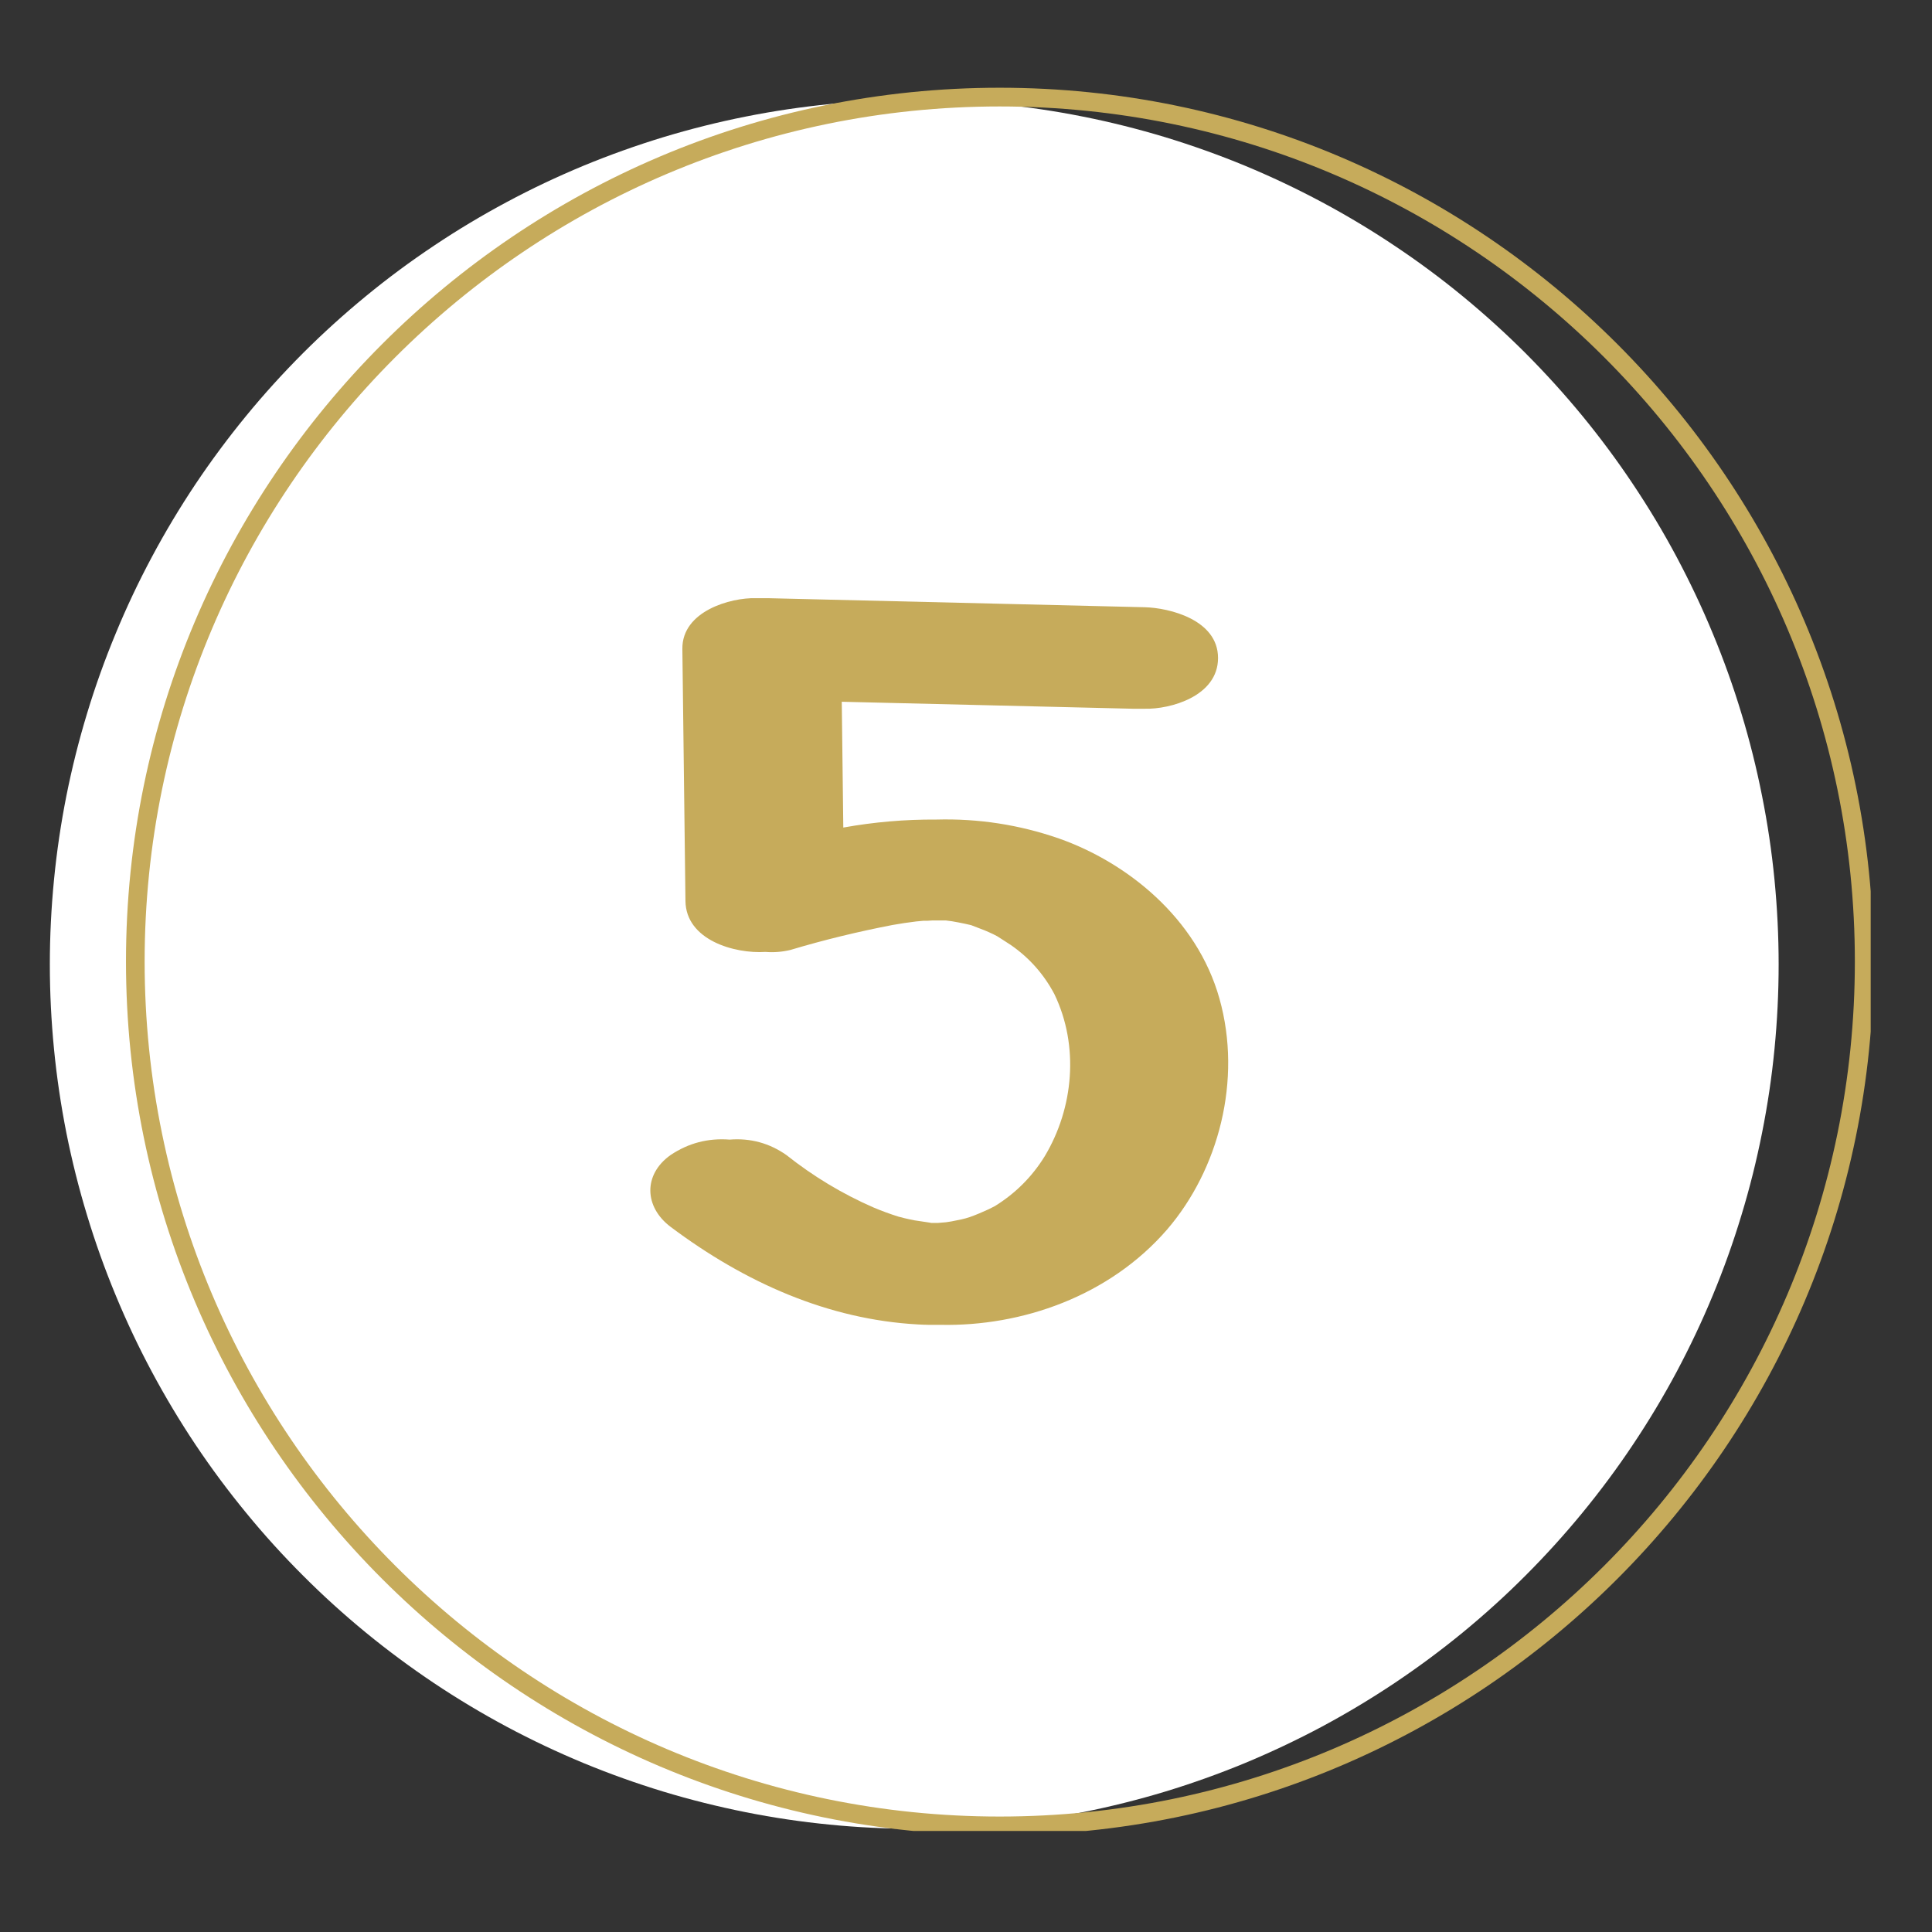
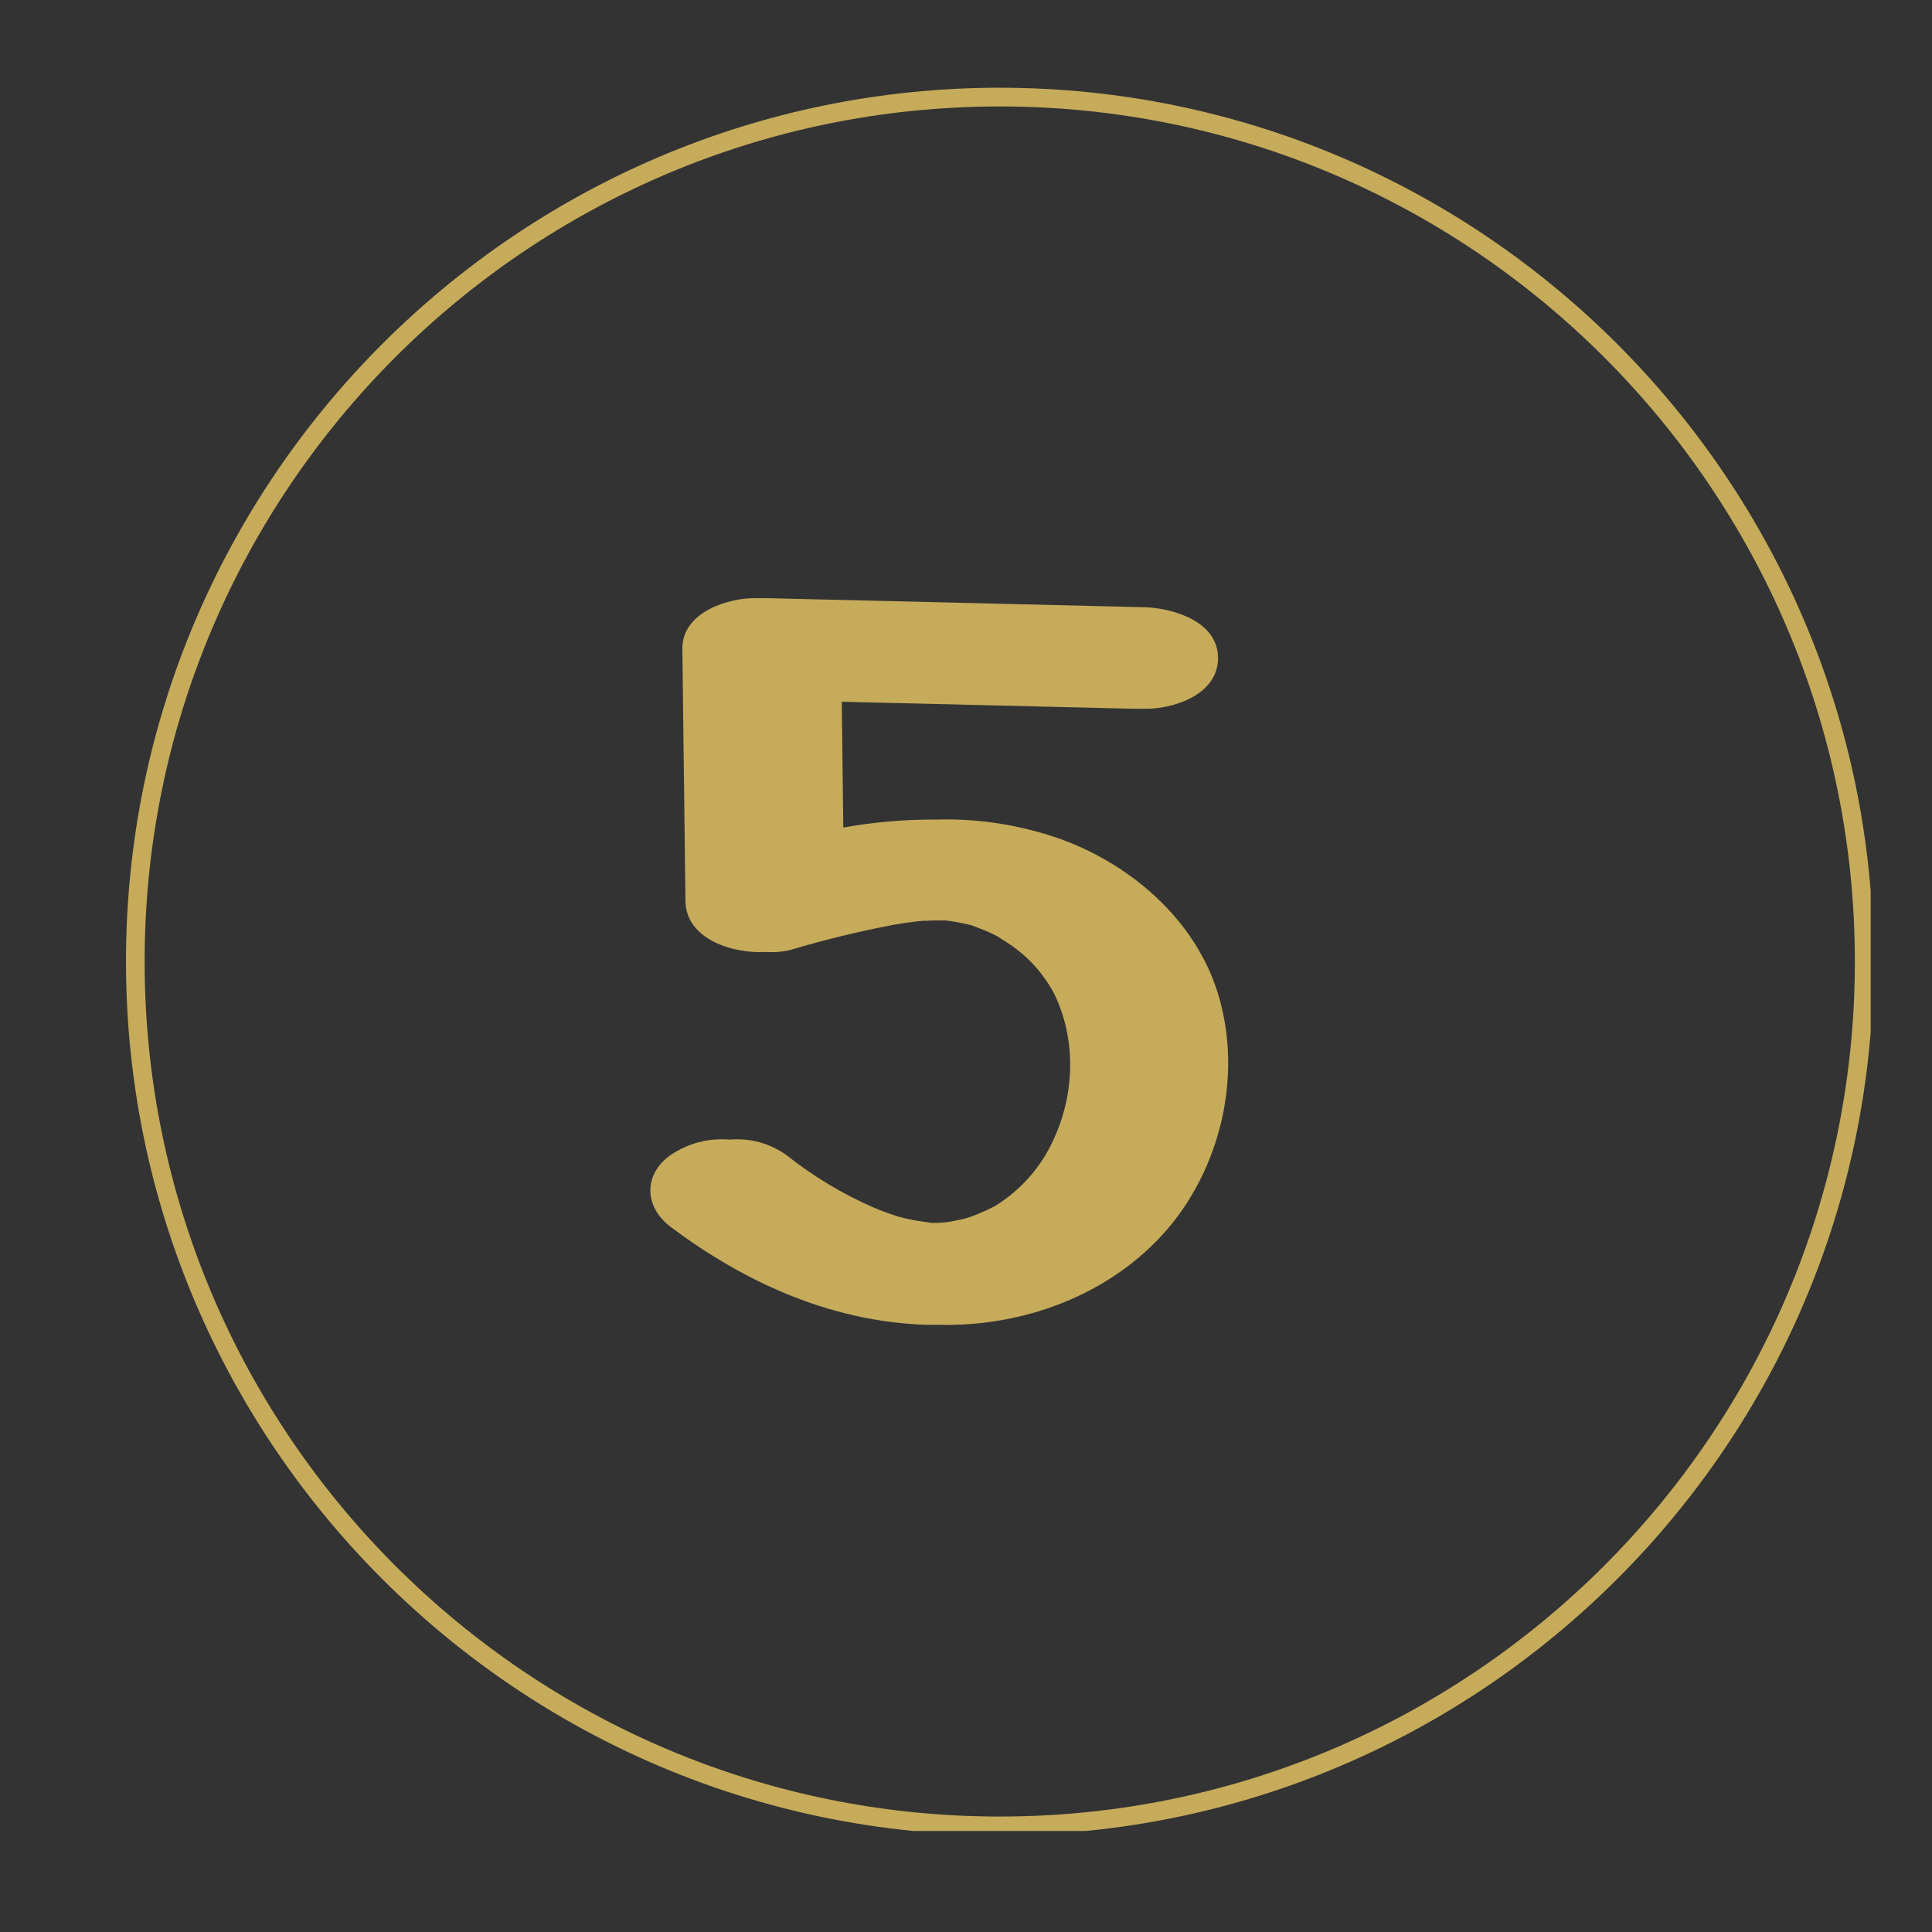
<svg xmlns="http://www.w3.org/2000/svg" width="150" zoomAndPan="magnify" viewBox="0 0 112.5 112.5" height="150" preserveAspectRatio="xMidYMid meet" version="1.0">
  <rect x="0" y="0" width="112.5" height="112.5" fill="#333333" stroke="none" />
  <defs>
    <clipPath id="06a99b77ec">
-       <path d="M 2.902 5.07 L 104 5.07 L 104 106.617 L 2.902 106.617 Z M 2.902 5.07 " clip-rule="nonzero" />
+       <path d="M 2.902 5.07 L 104 5.07 L 104 106.617 L 2.902 106.617 Z " clip-rule="nonzero" />
    </clipPath>
    <clipPath id="e89d9f9e61">
      <path d="M 7 5.07 L 108.93 5.07 L 108.93 106.617 L 7 106.617 Z M 7 5.07 " clip-rule="nonzero" />
    </clipPath>
  </defs>
  <g clip-path="url(#06a99b77ec)">
-     <path fill="#ffffff" d="M 103.57 56.156 C 103.57 57.805 103.488 59.449 103.328 61.09 C 103.168 62.73 102.926 64.359 102.602 65.977 C 102.281 67.594 101.883 69.188 101.402 70.766 C 100.926 72.344 100.371 73.895 99.738 75.418 C 99.109 76.941 98.402 78.43 97.629 79.883 C 96.852 81.336 96.004 82.75 95.086 84.121 C 94.172 85.492 93.191 86.812 92.145 88.086 C 91.098 89.363 89.992 90.582 88.828 91.746 C 87.664 92.914 86.441 94.02 85.168 95.066 C 83.895 96.109 82.57 97.09 81.199 98.008 C 79.828 98.922 78.418 99.77 76.965 100.547 C 75.508 101.324 74.02 102.027 72.5 102.66 C 70.977 103.289 69.426 103.844 67.848 104.324 C 66.27 104.801 64.672 105.199 63.055 105.523 C 61.438 105.844 59.809 106.086 58.168 106.246 C 56.527 106.41 54.883 106.488 53.234 106.488 C 51.586 106.488 49.941 106.41 48.301 106.246 C 46.66 106.086 45.035 105.844 43.418 105.523 C 41.801 105.199 40.203 104.801 38.625 104.324 C 37.047 103.844 35.496 103.289 33.973 102.66 C 32.449 102.027 30.961 101.324 29.508 100.547 C 28.055 99.77 26.641 98.922 25.273 98.008 C 23.902 97.09 22.578 96.109 21.305 95.066 C 20.031 94.02 18.809 92.914 17.645 91.746 C 16.48 90.582 15.371 89.363 14.328 88.086 C 13.281 86.812 12.301 85.492 11.383 84.121 C 10.469 82.75 9.621 81.336 8.844 79.883 C 8.066 78.43 7.363 76.941 6.734 75.418 C 6.102 73.895 5.547 72.344 5.07 70.766 C 4.59 69.188 4.191 67.594 3.867 65.977 C 3.547 64.359 3.305 62.73 3.145 61.09 C 2.984 59.449 2.902 57.805 2.902 56.156 C 2.902 54.508 2.984 52.863 3.145 51.223 C 3.305 49.582 3.547 47.953 3.867 46.336 C 4.191 44.719 4.59 43.121 5.07 41.543 C 5.547 39.965 6.102 38.418 6.734 36.895 C 7.363 35.371 8.066 33.883 8.844 32.43 C 9.621 30.973 10.469 29.562 11.383 28.191 C 12.301 26.82 13.281 25.5 14.328 24.223 C 15.371 22.949 16.48 21.73 17.645 20.562 C 18.809 19.398 20.031 18.293 21.305 17.246 C 22.578 16.199 23.902 15.219 25.273 14.305 C 26.641 13.387 28.055 12.543 29.508 11.766 C 30.961 10.988 32.449 10.285 33.973 9.652 C 35.496 9.023 37.047 8.469 38.625 7.988 C 40.203 7.512 41.801 7.109 43.418 6.789 C 45.035 6.465 46.66 6.227 48.301 6.062 C 49.941 5.902 51.586 5.82 53.234 5.82 C 54.883 5.82 56.527 5.902 58.168 6.062 C 59.809 6.227 61.438 6.465 63.055 6.789 C 64.672 7.109 66.27 7.512 67.848 7.988 C 69.426 8.469 70.977 9.023 72.5 9.652 C 74.02 10.285 75.508 10.988 76.965 11.766 C 78.418 12.543 79.828 13.387 81.199 14.305 C 82.57 15.219 83.895 16.199 85.168 17.246 C 86.441 18.293 87.664 19.398 88.828 20.562 C 89.992 21.73 91.098 22.949 92.145 24.223 C 93.191 25.5 94.172 26.82 95.086 28.191 C 96.004 29.562 96.852 30.973 97.629 32.43 C 98.402 33.883 99.109 35.371 99.738 36.895 C 100.371 38.418 100.926 39.965 101.402 41.543 C 101.883 43.121 102.281 44.719 102.602 46.336 C 102.926 47.953 103.168 49.582 103.328 51.223 C 103.488 52.863 103.57 54.508 103.57 56.156 Z M 103.57 56.156 " fill-opacity="1" fill-rule="nonzero" />
-   </g>
+     </g>
  <g clip-path="url(#e89d9f9e61)">
    <path fill="#c6ab5b" d="M 58.211 6.199 C 30.758 6.199 8.422 28.535 8.422 55.988 C 8.422 83.441 30.758 105.777 58.211 105.777 C 85.668 105.777 108.008 83.441 108.008 55.988 C 108.008 28.535 85.668 6.199 58.211 6.199 Z M 58.211 106.863 C 30.16 106.863 7.336 84.031 7.336 55.988 C 7.336 27.949 30.16 5.109 58.211 5.109 C 86.266 5.109 109.094 27.945 109.094 55.988 C 109.094 84.035 86.262 106.863 58.211 106.863 Z M 58.211 106.863 " fill-opacity="1" fill-rule="nonzero" />
  </g>
  <path fill="#c6ab5b" d="M 71.008 58.148 C 69.688 53.438 65.602 50.215 61.672 48.828 C 59.355 48.023 56.969 47.656 54.516 47.723 C 52.699 47.711 50.895 47.867 49.105 48.188 C 49.074 45.746 49.047 43.305 49.016 40.863 L 65.965 41.27 C 66.082 41.27 66.207 41.27 66.328 41.27 L 66.656 41.27 C 68.137 41.309 70.926 40.547 70.926 38.316 C 70.926 36.086 68.09 35.395 66.656 35.359 L 44.707 34.832 C 44.598 34.832 44.473 34.832 44.348 34.832 L 44.004 34.832 C 42.555 34.793 39.711 35.578 39.734 37.785 L 39.914 52.461 C 39.941 54.746 42.781 55.547 44.574 55.43 C 45.062 55.469 45.547 55.43 46.023 55.316 C 47.98 54.73 49.961 54.25 51.965 53.863 C 52.426 53.781 52.883 53.711 53.348 53.656 C 53.383 53.656 53.648 53.629 53.762 53.617 C 53.938 53.617 54.125 53.617 54.289 53.598 L 55.078 53.598 C 55.316 53.625 55.555 53.66 55.801 53.711 C 56.047 53.758 56.297 53.812 56.547 53.871 C 56.547 53.871 57.195 54.117 57.34 54.176 C 57.484 54.234 57.668 54.32 57.836 54.398 L 58.066 54.516 C 58.211 54.613 58.707 54.922 58.859 55.027 C 59.941 55.777 60.785 56.73 61.398 57.891 C 62.848 60.902 62.523 64.516 60.832 67.332 C 60.094 68.527 59.125 69.492 57.934 70.23 L 57.57 70.414 C 57.395 70.496 57.207 70.578 57.031 70.652 C 56.852 70.73 56.668 70.797 56.477 70.867 L 56.238 70.941 L 55.988 71.004 L 55.41 71.121 L 55.082 71.172 C 54.992 71.172 54.793 71.203 54.621 71.211 L 54.195 71.211 C 54.336 71.211 53.473 71.102 53.262 71.062 C 53.051 71.023 52.852 70.977 52.648 70.93 C 52.555 70.91 52.387 70.867 52.316 70.844 C 51.828 70.691 51.34 70.512 50.867 70.312 C 49.043 69.516 47.352 68.496 45.793 67.258 C 44.797 66.562 43.695 66.262 42.488 66.359 C 41.234 66.262 40.09 66.559 39.047 67.258 C 37.441 68.398 37.512 70.281 39.047 71.438 C 43.395 74.699 48.234 76.832 53.438 77.121 C 53.883 77.148 54.328 77.152 54.773 77.145 C 59.484 77.242 64.586 75.492 67.961 71.594 C 70.957 68.109 72.344 62.891 71.008 58.148 Z M 71.008 58.148 " fill-opacity="1" fill-rule="nonzero" />
</svg>